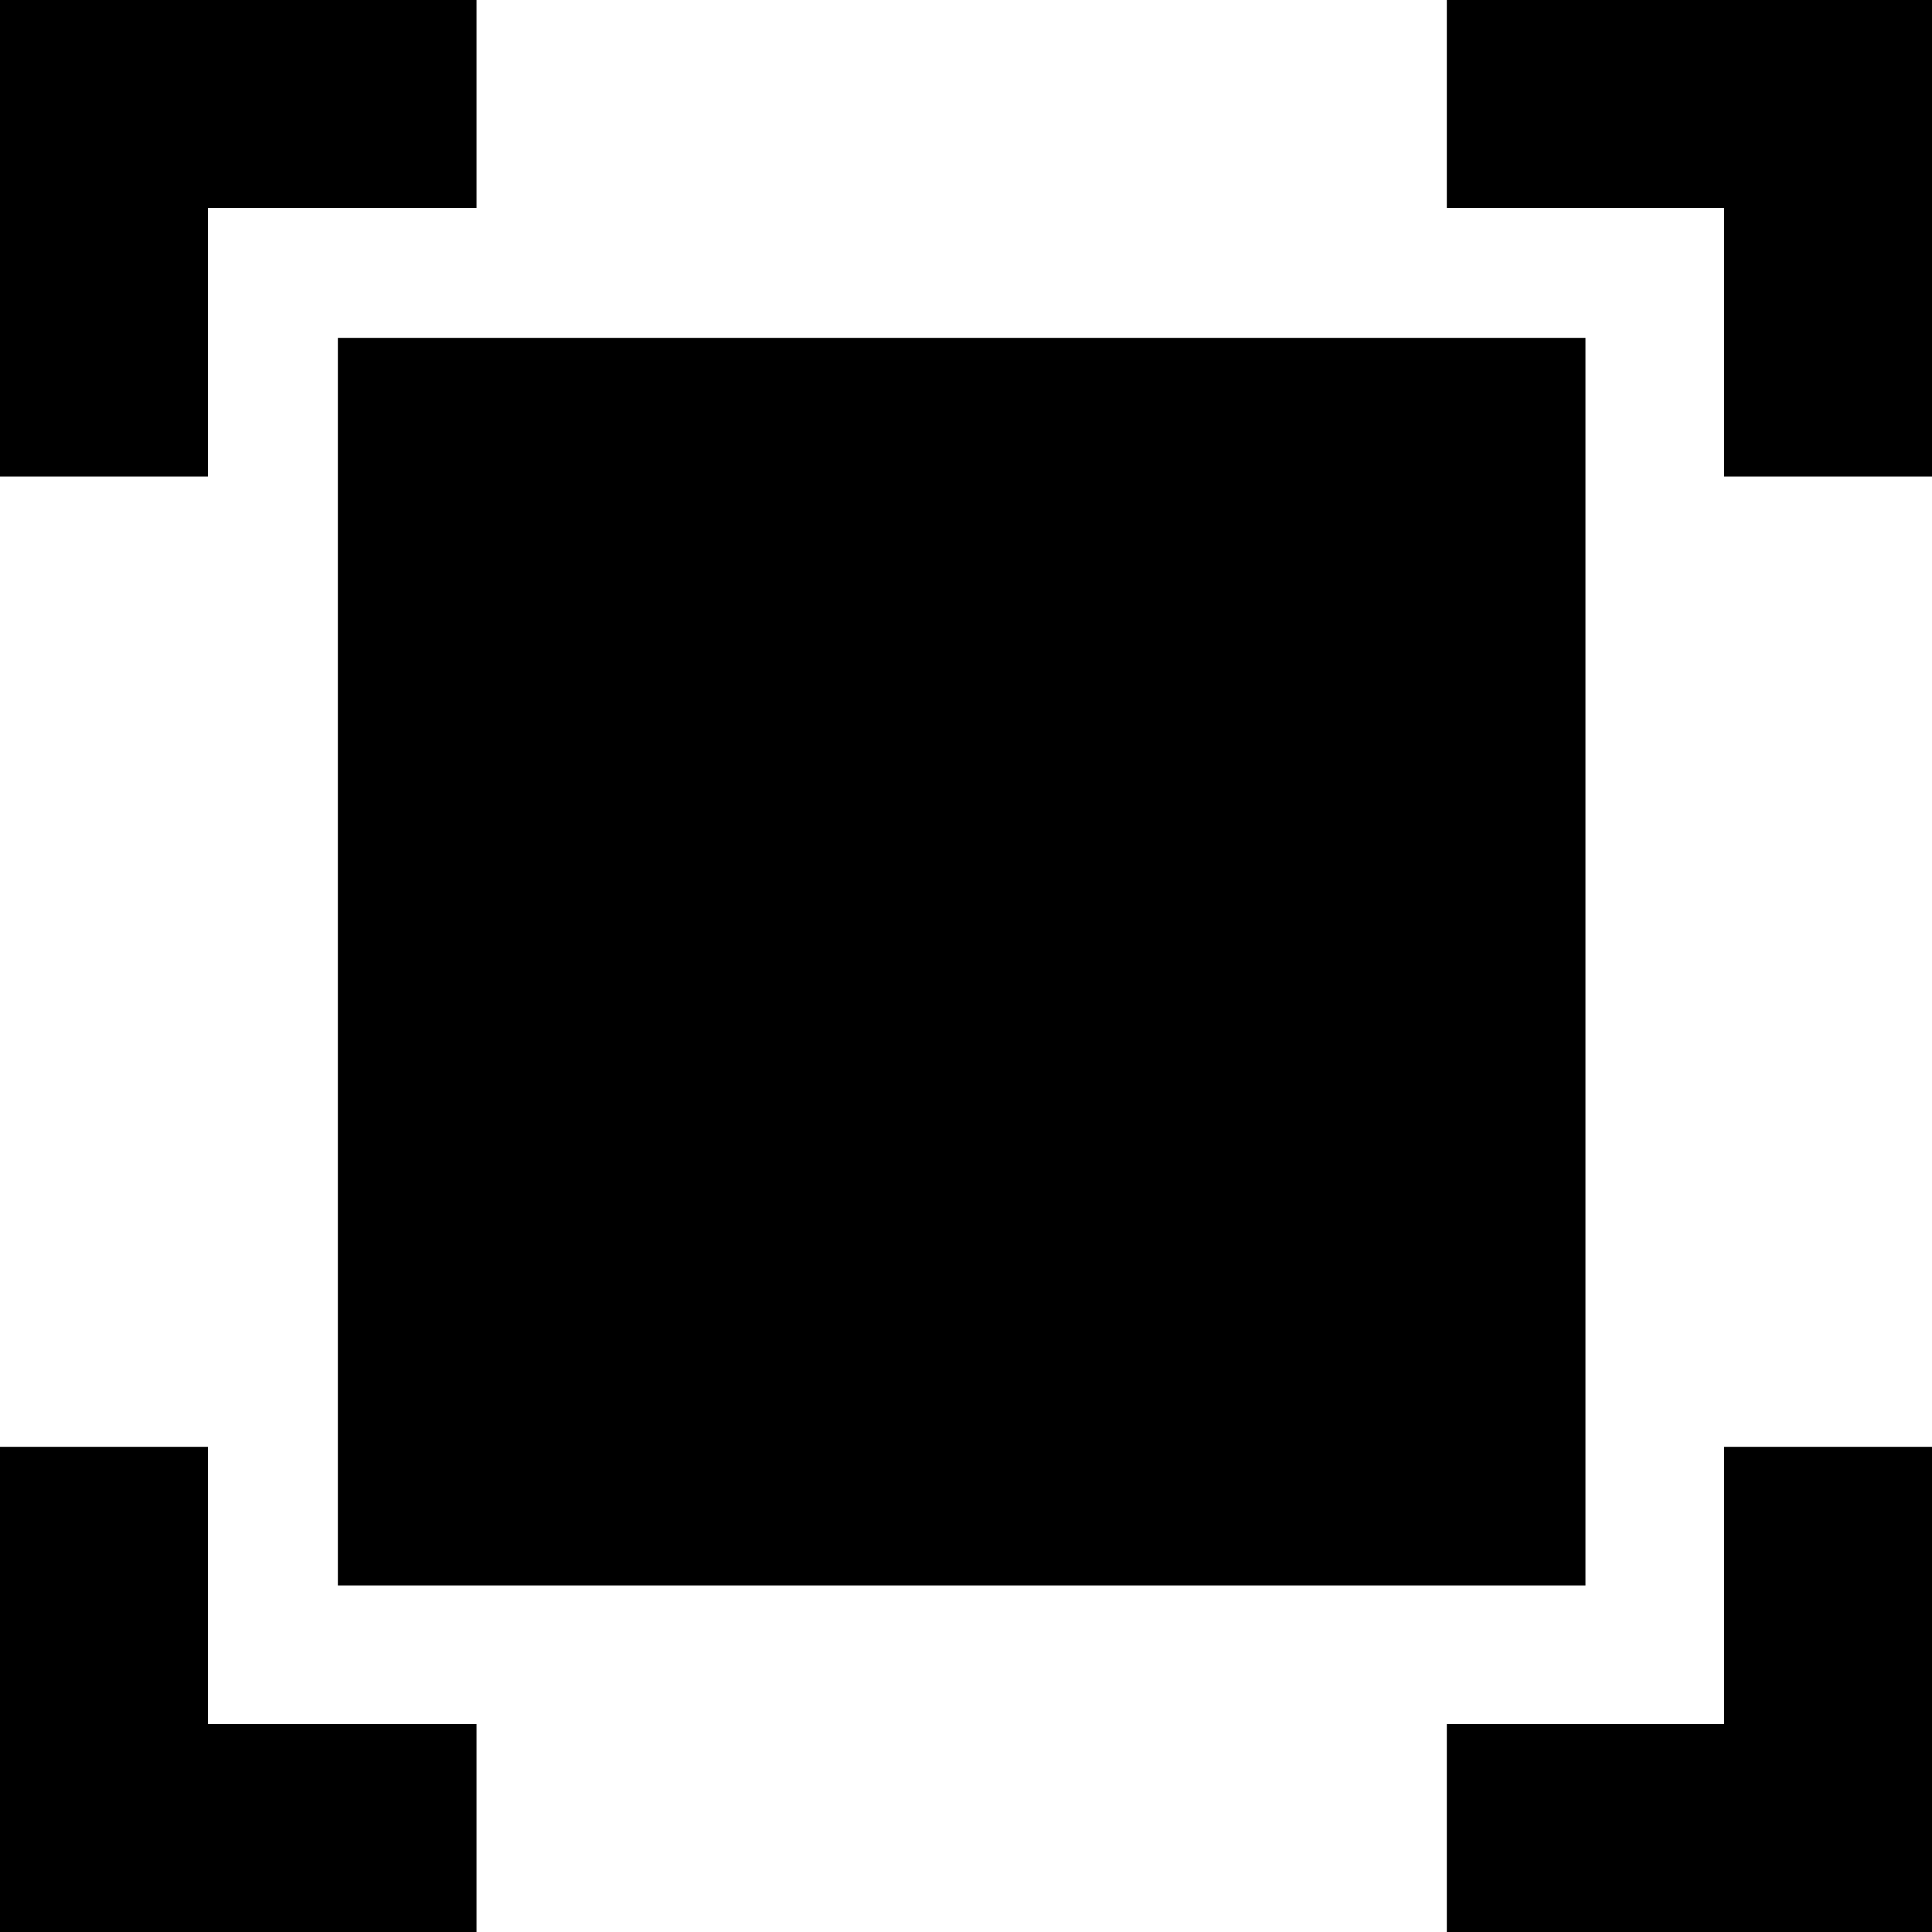
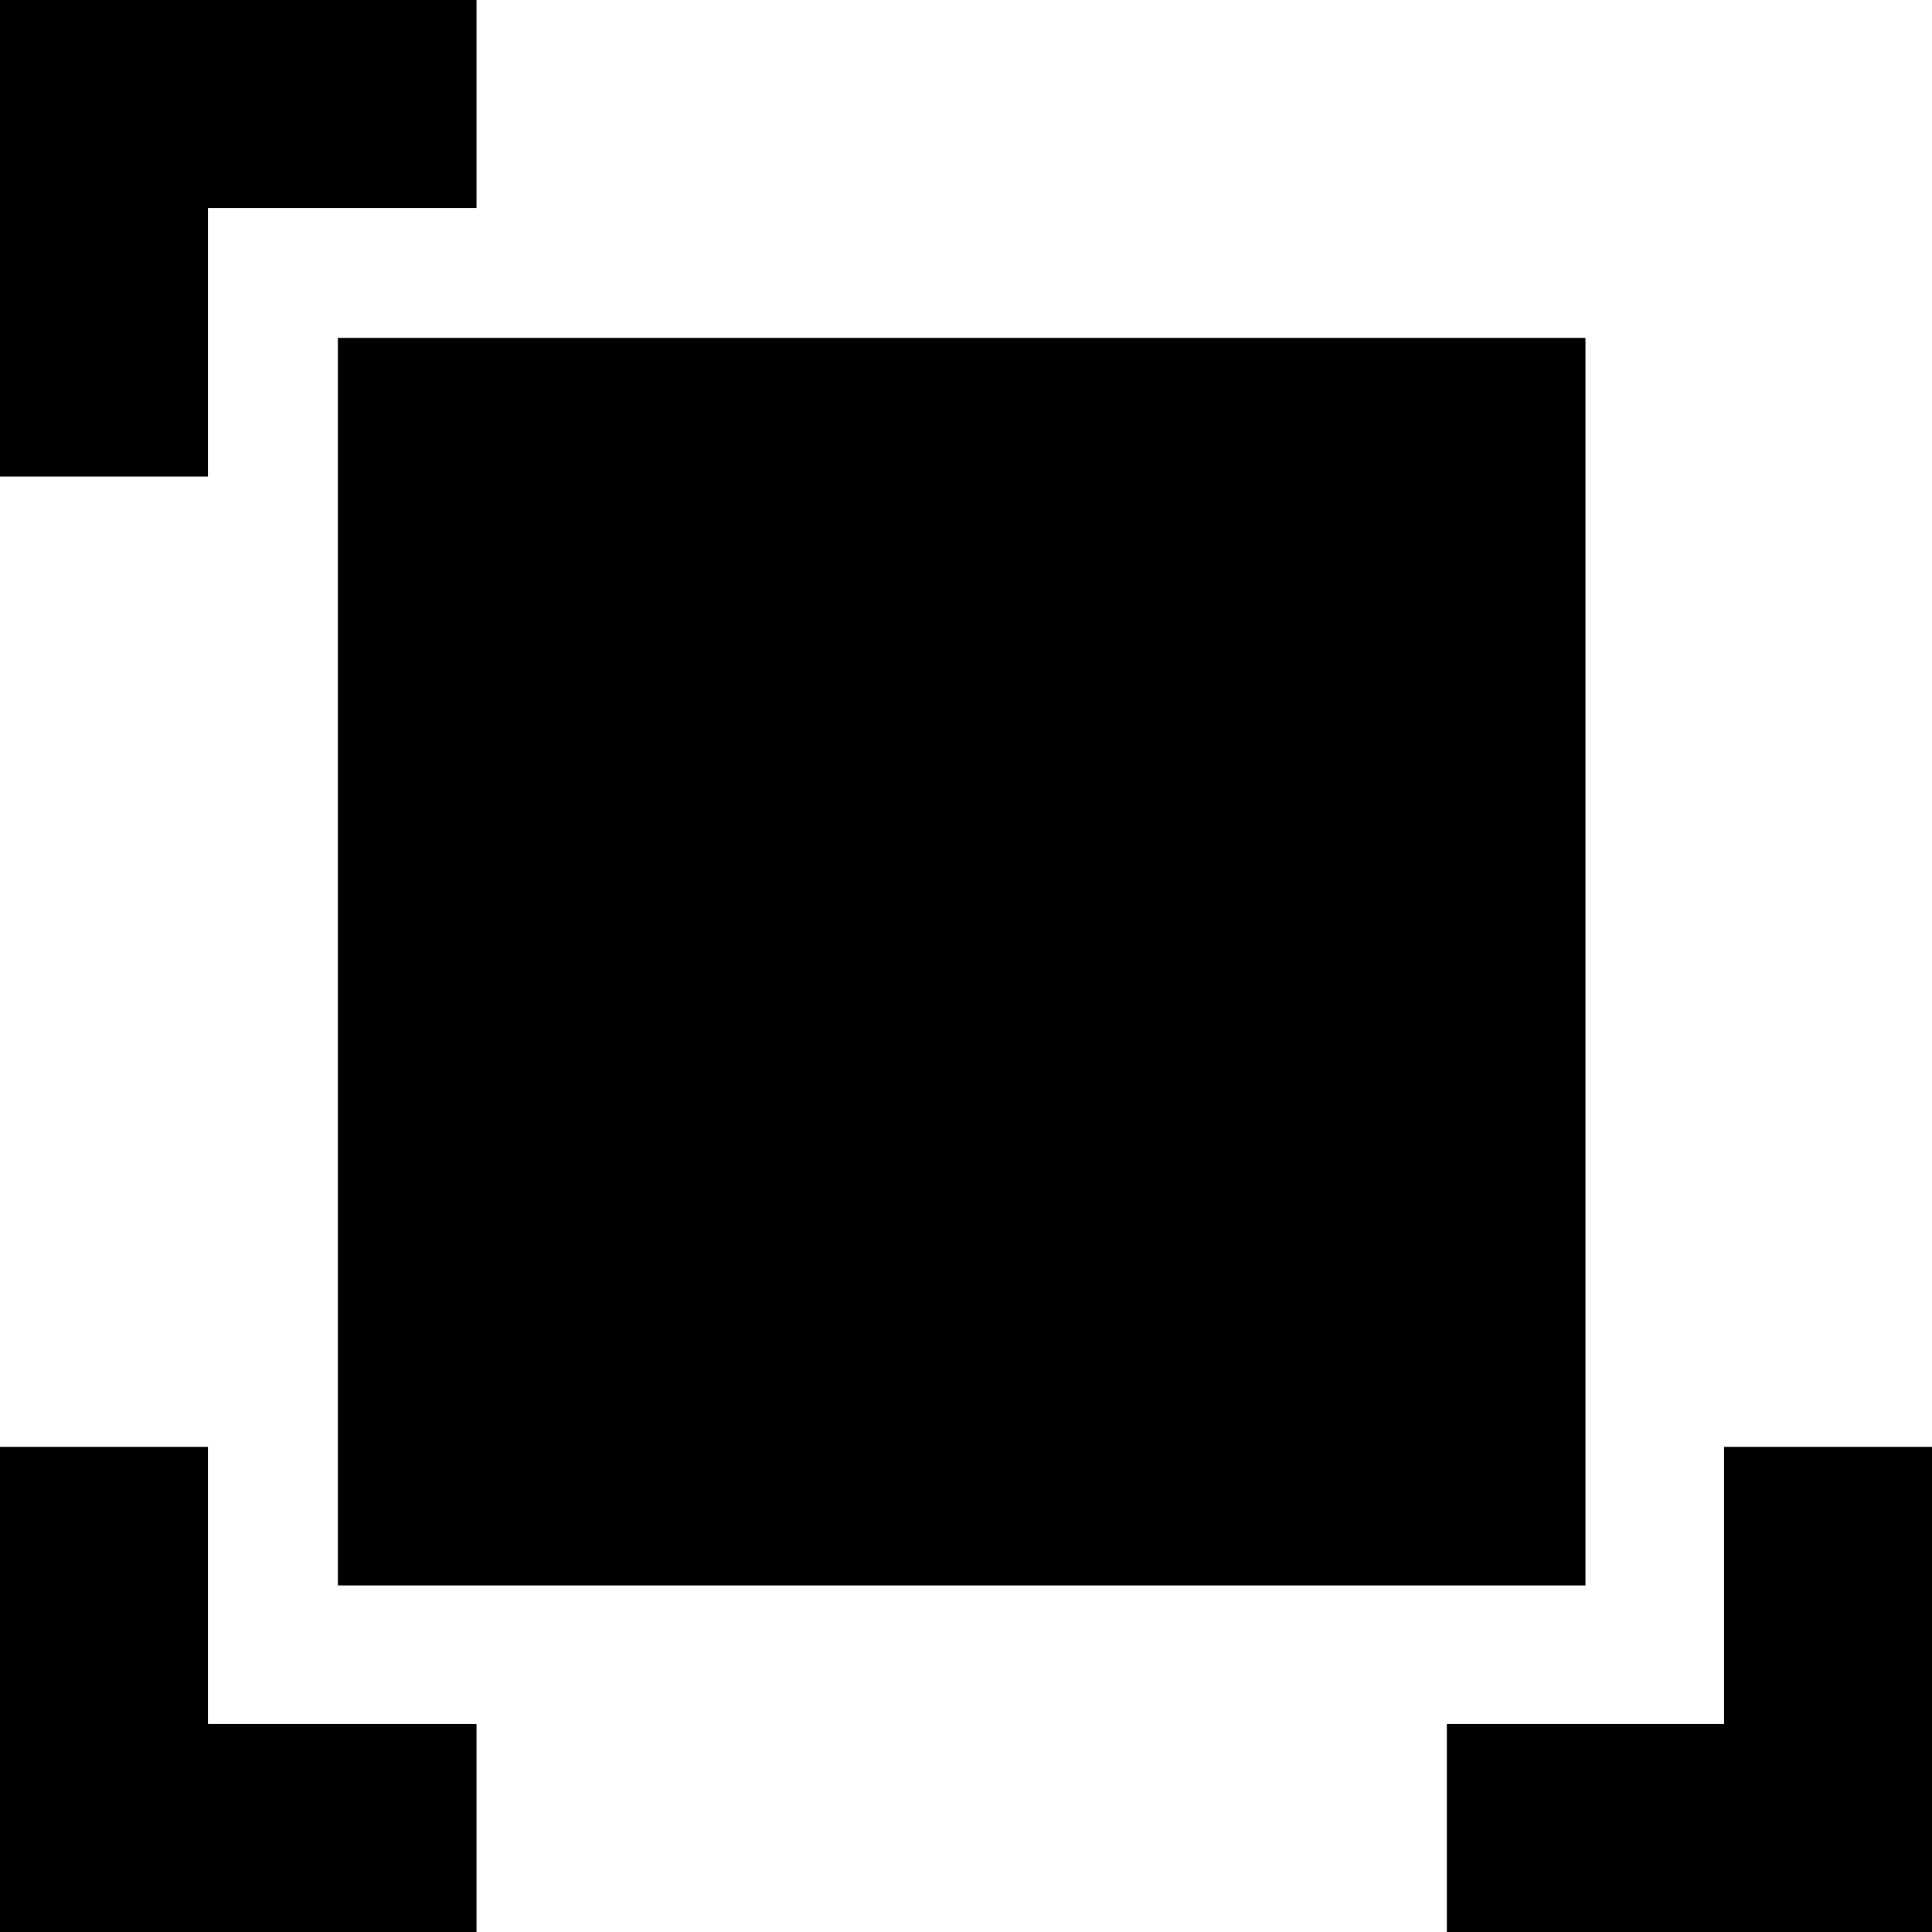
<svg xmlns="http://www.w3.org/2000/svg" fill="#000000" version="1.1" id="Capa_1" viewBox="0 0 223 223" xml:space="preserve">
  <g>
    <rect x="39" y="39" width="144" height="144" />
-     <polygon points="167,0 167,24 199,24 199,55 223,55 223,0  " />
    <polygon points="24,24 55,24 55,0 0,0 0,55 24,55  " />
    <polygon points="199,199 167,199 167,223 223,223 223,167 199,167  " />
    <polygon points="24,167 0,167 0,223 55,223 55,199 24,199  " />
  </g>
</svg>